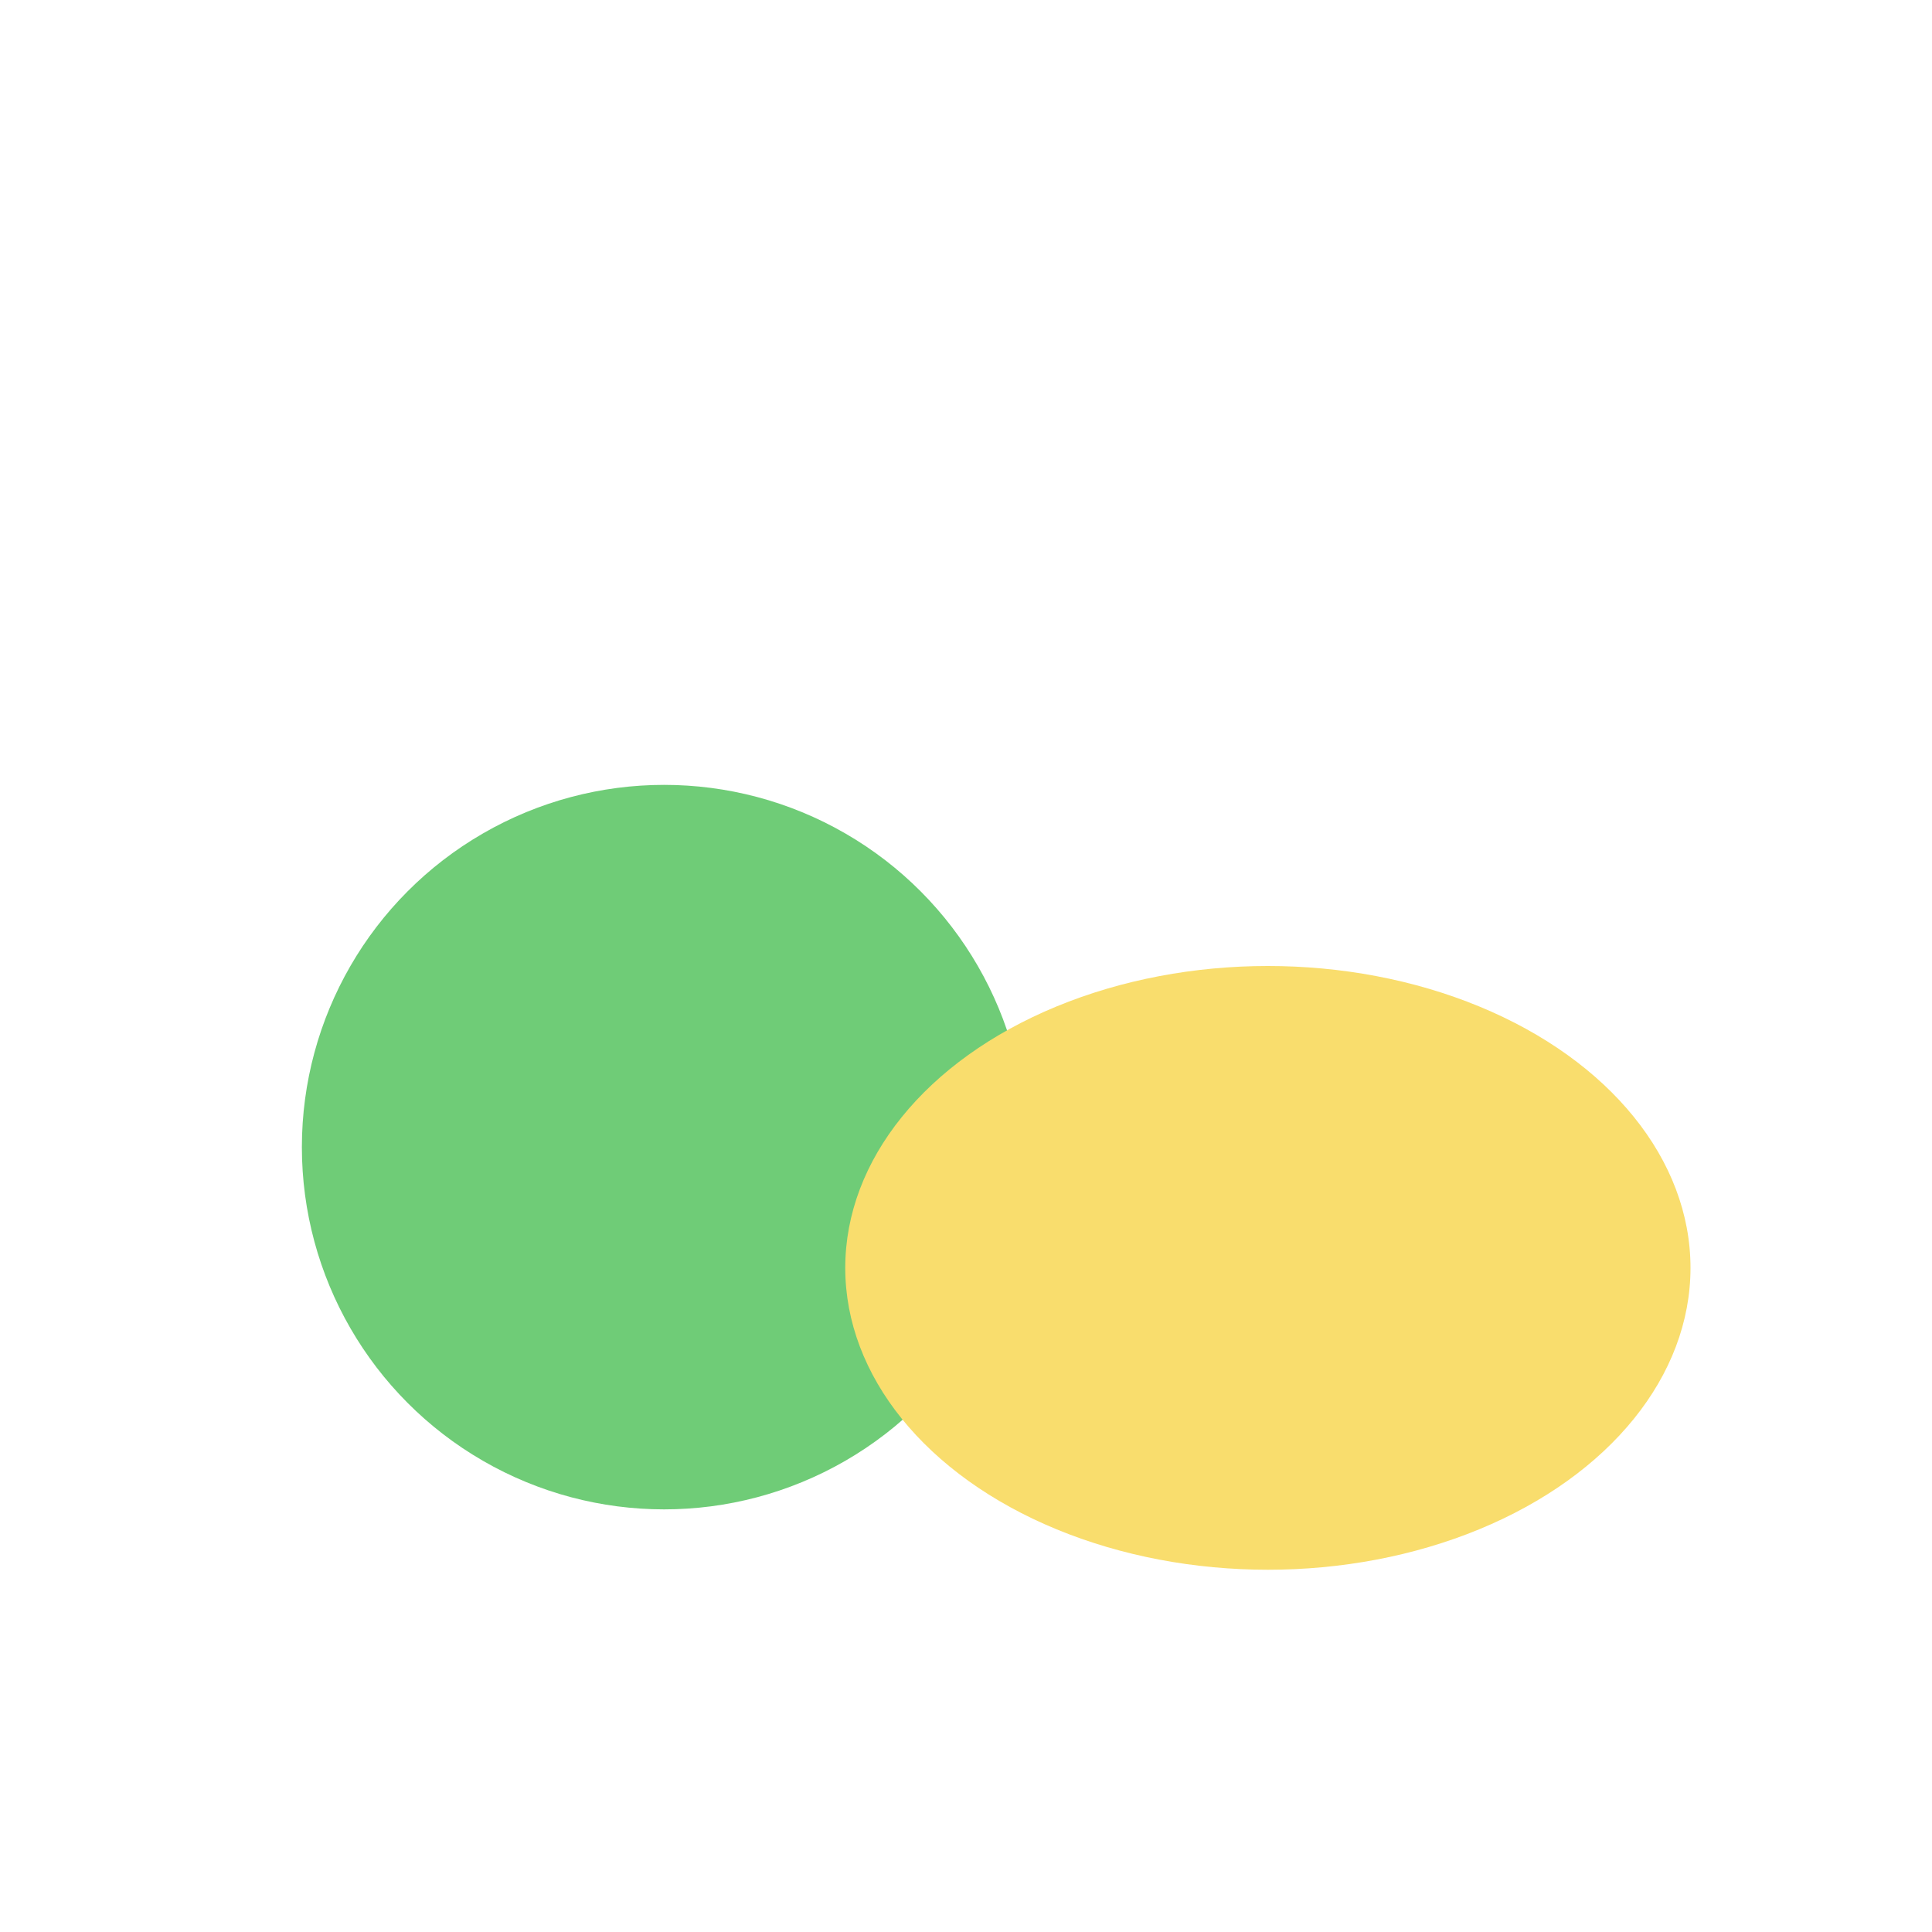
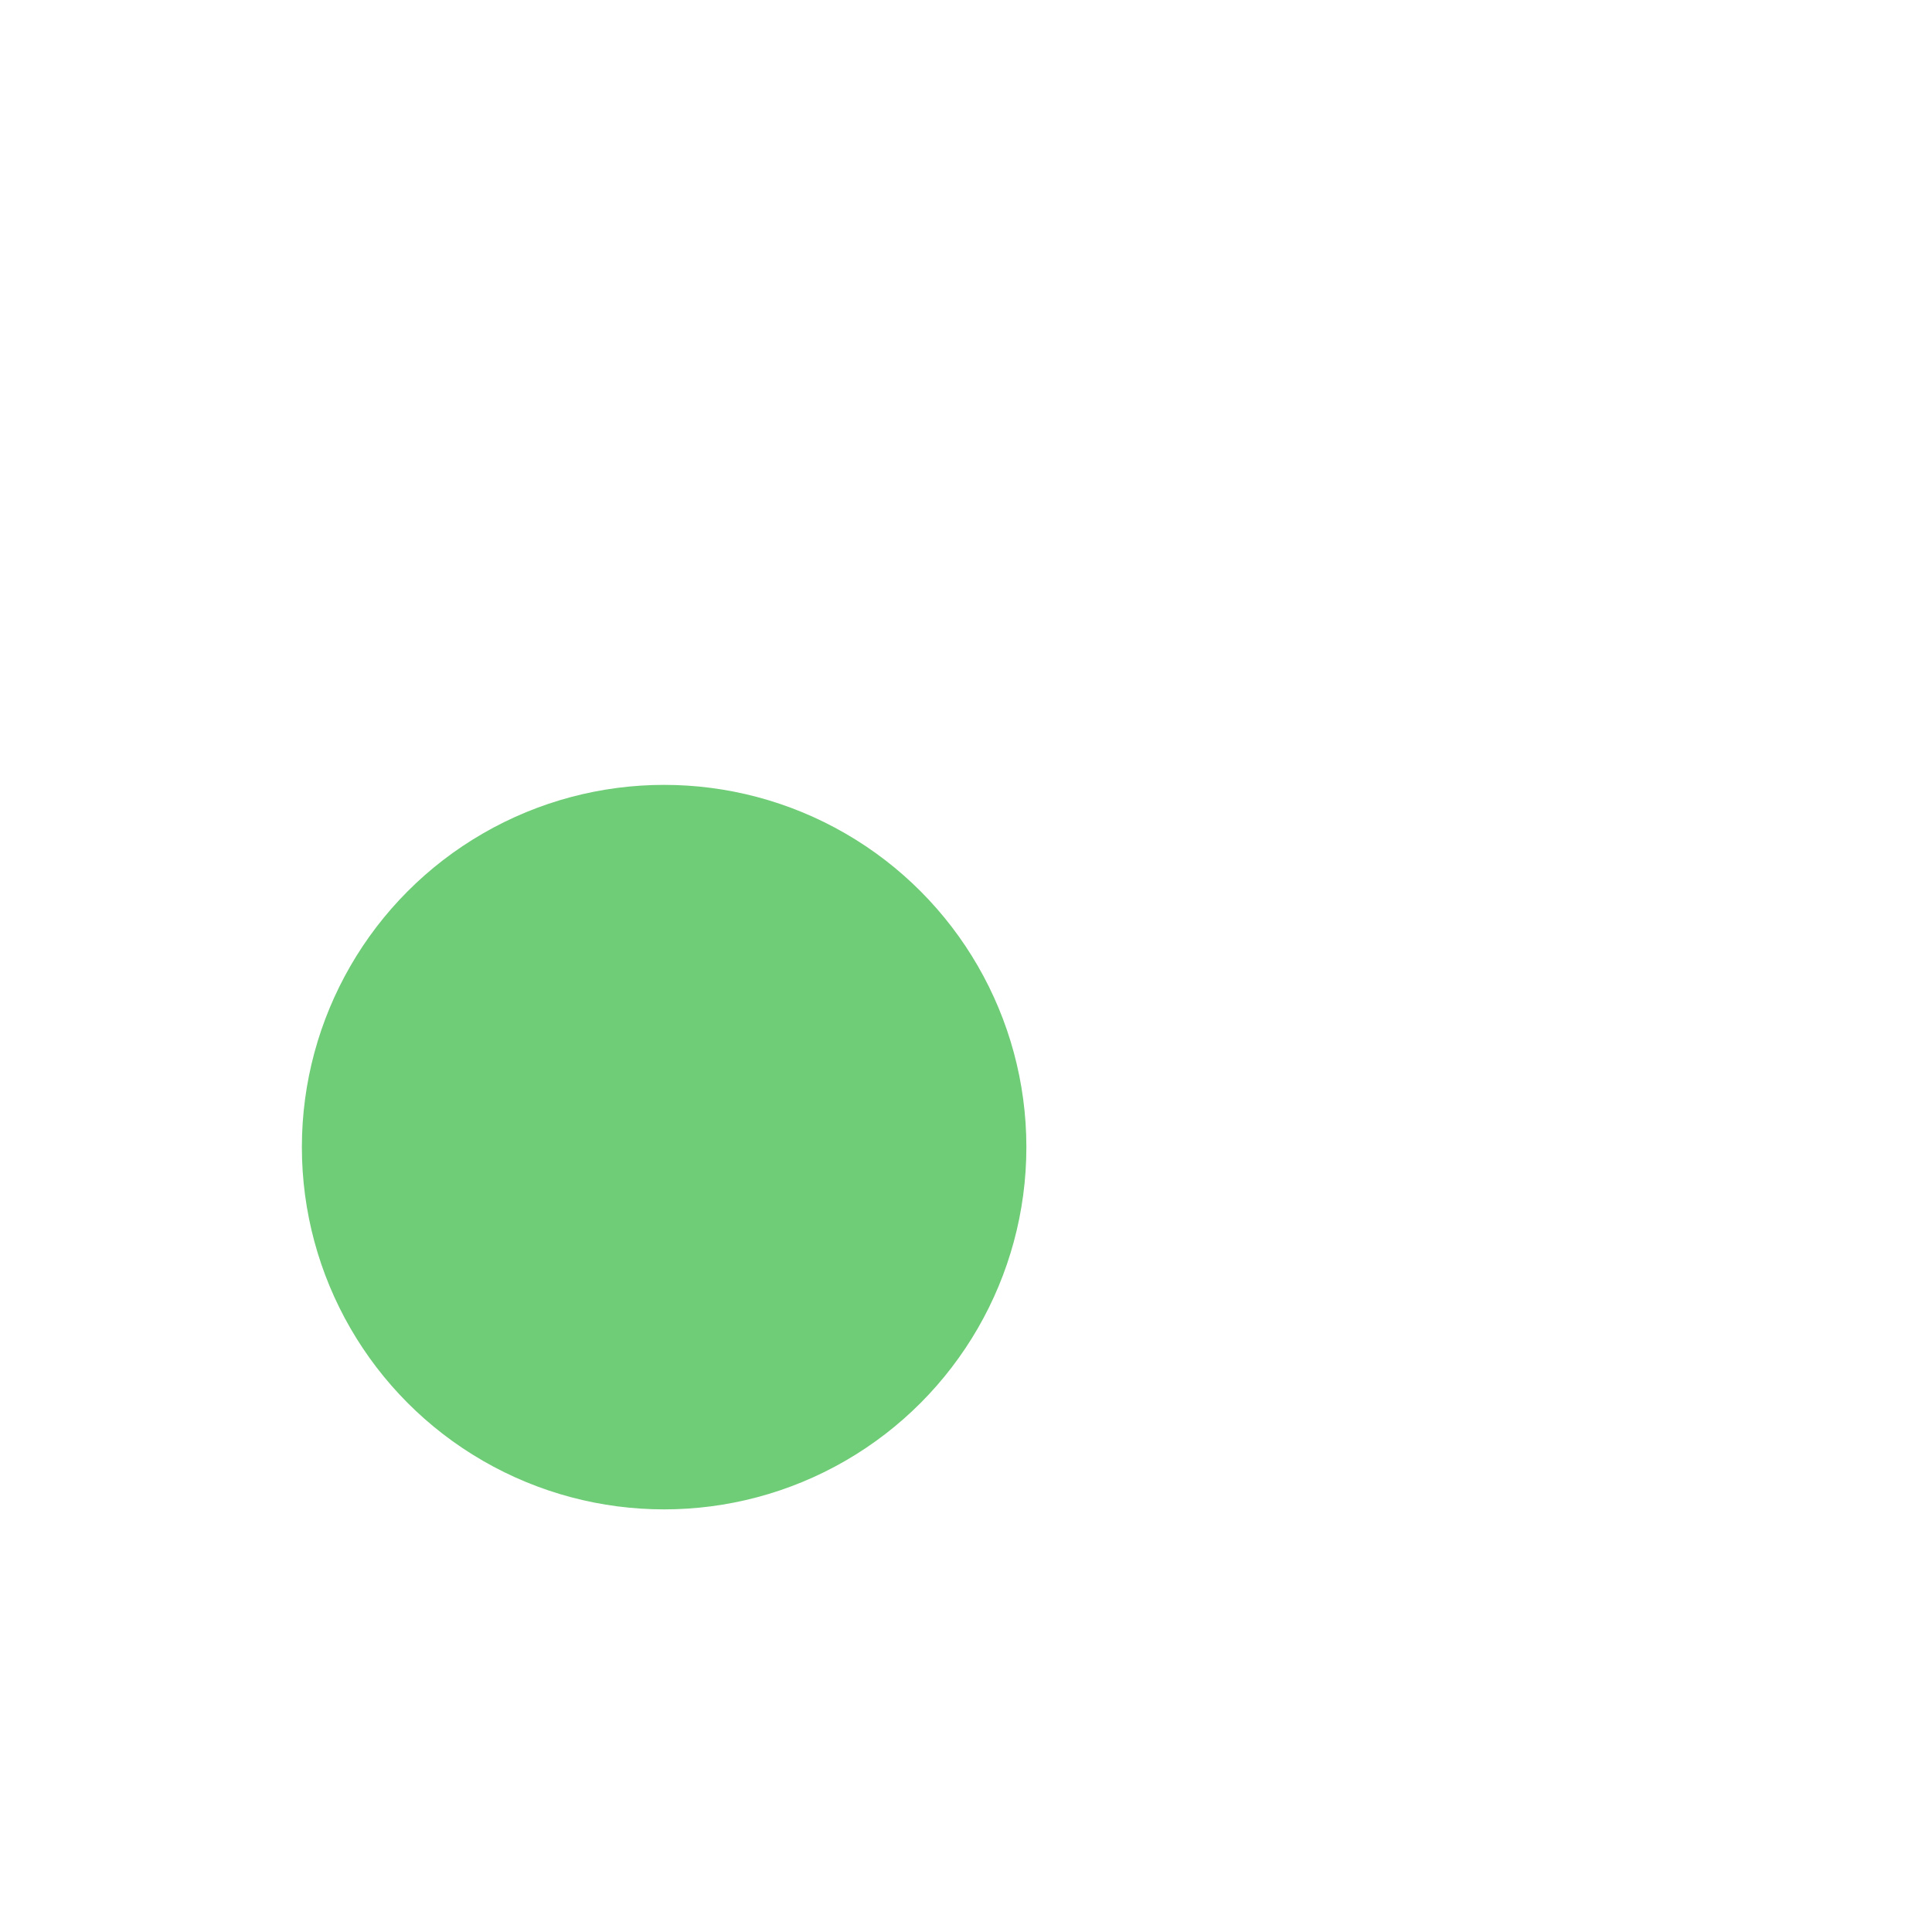
<svg xmlns="http://www.w3.org/2000/svg" width="32" height="32" viewBox="0 0 32 32">
  <circle cx="11" cy="19" r="6" fill="#6FCC77" />
-   <ellipse cx="21" cy="21" rx="7" ry="5" fill="#F9DD6D" />
</svg>